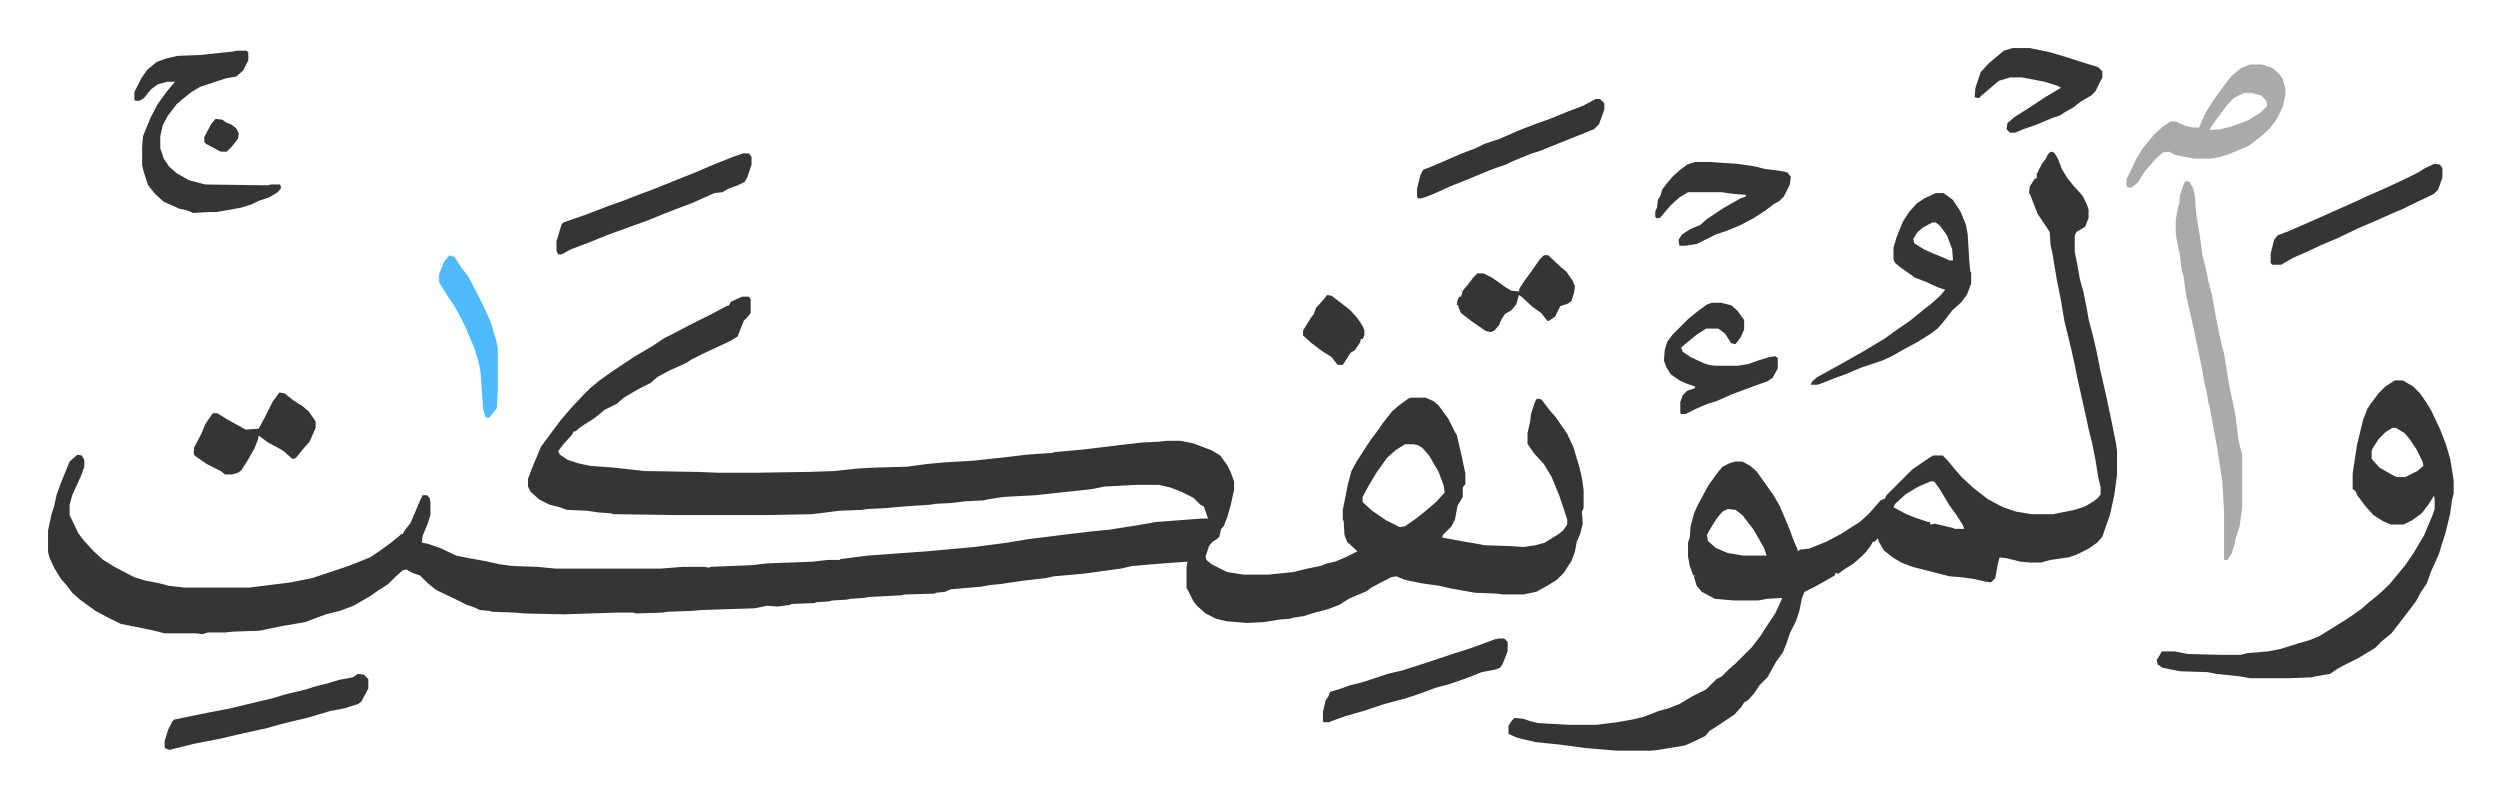
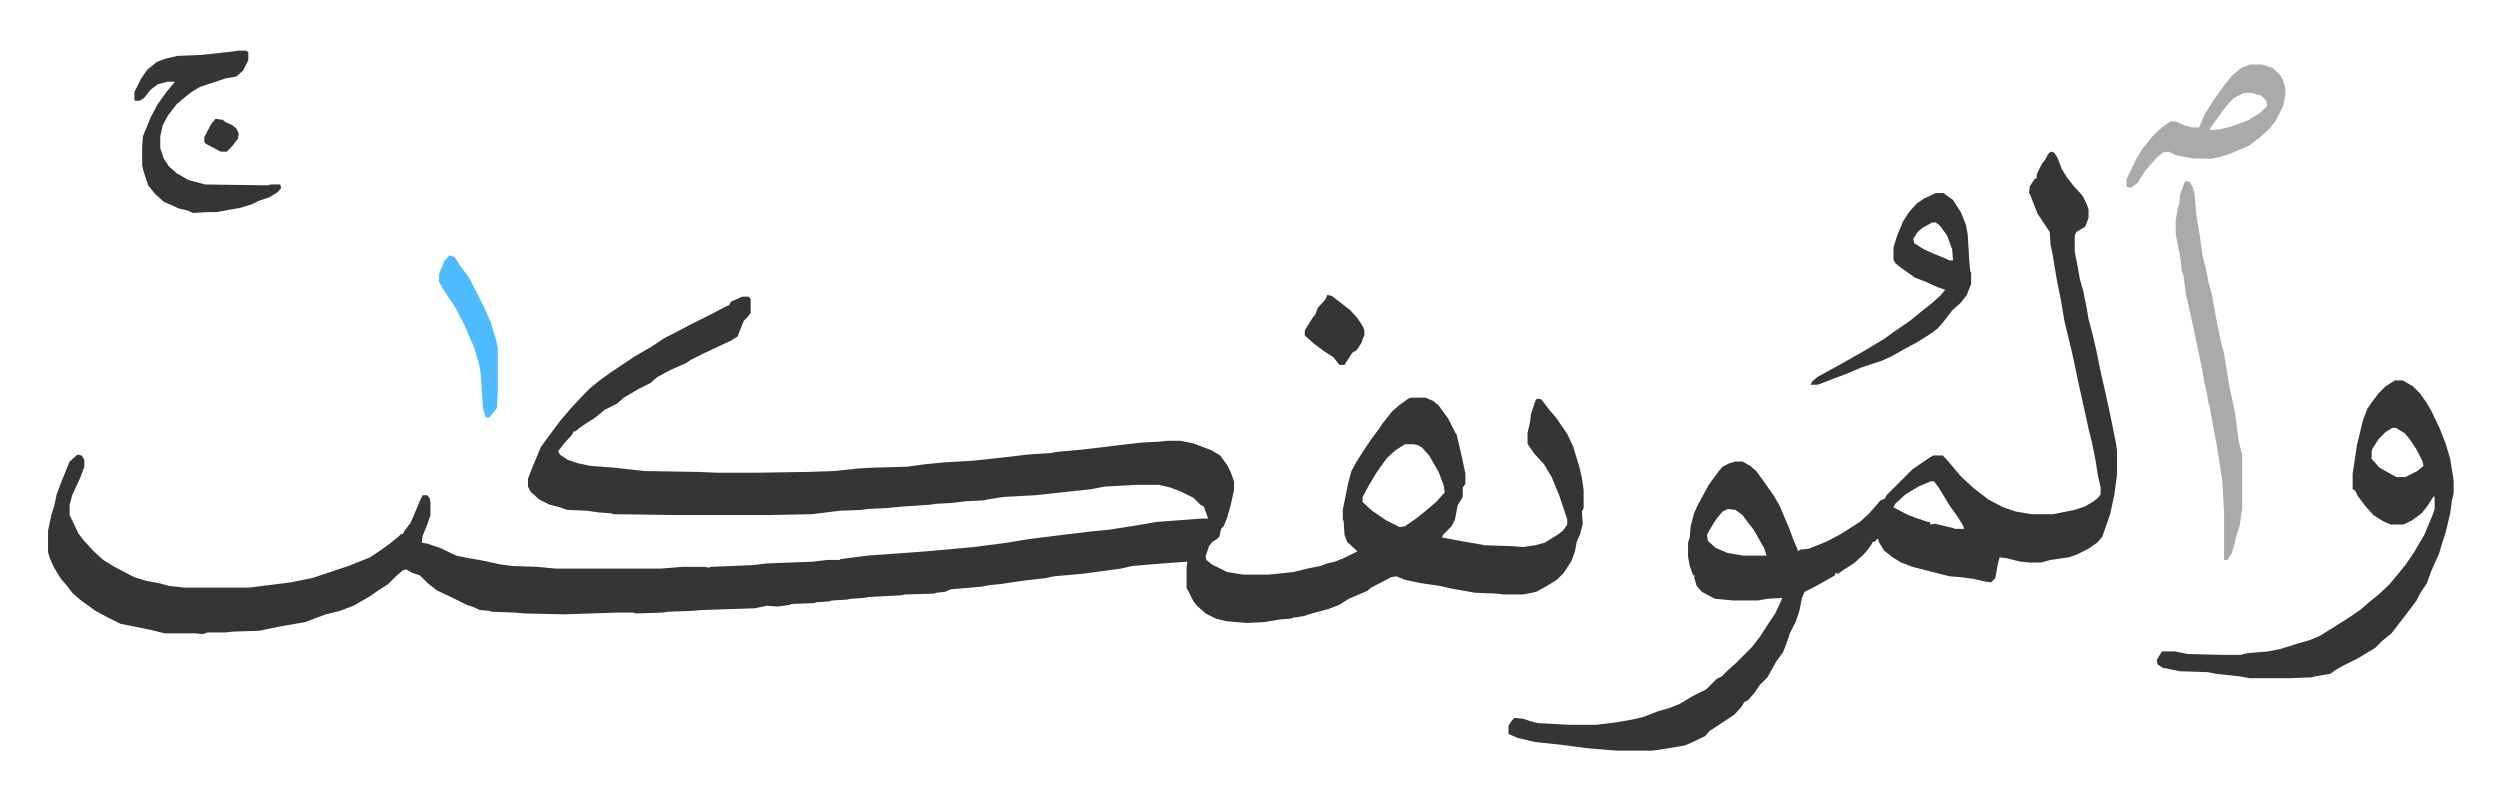
<svg xmlns="http://www.w3.org/2000/svg" viewBox="-55.7 279.3 2896.4 923.9">
  <path fill="#353535" id="rule_normal" d="M804 623h8l2 3v16l-4 5-4 4-4 10-3 8-8 5-32 15-14 7-6 4-18 8-15 8-8 7-14 7-17 10-8 7-14 7-11 9-17 11-6 5h-2l-2 4-10 11-6 8 2 4 9 6 12 4 14 3 27 2 36 4 61 1 25 1h41l63-1 30-1 28-3 19-1 37-1 22-3 21-2 34-2 37-4 25-3 29-2 4-1 33-3 41-5 26-3 20-1 9-1h16l15 3 21 8 10 6 8 11 4 8 4 11v10l-4 18-4 14-4 10-3 3-2 9-3 3-5 3-4 5-4 12 1 4 6 5 18 9 19 3h29l29-3 16-4 15-3 8-3 9-2 12-5 14-7-12-11-3-8-1-16-1-2v-11l6-30 4-15 6-11 11-17 6-9 9-12 4-6 11-14 8-7 11-8 3-1h17l9 4 6 5 11 15 8 16 2 3 6 26 4 19v12l-3 4v11l-6 10-3 16-4 8-10 10-1 3 27 5 12 2 10 2 32 1 13 1 14-2 11-3 16-10 5-4 5-7v-6l-9-27-9-22-9-15-11-12-7-10-1-2v-12l3-13 1-9 5-15 2-3 5 1 10 13 7 8 13 19 7 15 7 23 3 13 2 14v21l-2 4 1 14-3 12-4 9-2 11-4 11-9 14-8 8-13 8-11 6-15 3h-23l-8-1-25-1-28-5-13-3-21-3-19-4-10-4-6 1-23 12-5 4-21 9-11 7-13 5-19 5-9 3-13 2-2 1-13 1-18 3-20 1-24-2-12-3-12-6-10-9-4-5-7-14-1-1v-24l1-7-28 2-36 3-13 3-44 6-34 3-9 2-26 3-27 4-11 1-11 2-35 3-7 3-10 1-2 1-34 1-5 1-38 2-5 1-15 1-5 1-17 1-3 1-15 1-2 1-27 1-1 1-15 2-12-1-14 3-61 2-12 1-28 1-6 1-31 1-3-1h-19l-61 2-46-1-11-1-27-1-3-1-11-1-6-3-9-3-16-8-19-9-10-8-9-9-9-3-7-4-4 1-8 7-9 9-11 7-10 7-19 11-16 6-16 4-11 4-13 5-29 5-24 5-30 1-10 1h-20l-6 2-8-1h-36l-16-4-10-2-25-5-16-8-13-7-18-13-9-8-6-8-7-8-8-13-5-11-2-7v-25l4-19 3-9 3-14 6-16 9-22 9-8 5 1 3 5v8l-4 11-10 22-3 11v12l10 21 6 8 12 13 11 10 13 8 23 12 13 4 16 3 11 3 18 2h75l48-6 25-5 24-8 18-6 25-10 12-8 11-8 10-8 3-3h2l2-4 7-9 6-14 5-12 3-6h5l3 3 1 5v15l-4 12-5 12-1 8 6 1 15 5 19 9 15 3 17 3 18 4 15 2 29 1 21 2h122l25-2h26l5 1 1-1 49-2 17-2 53-2 17-2h14l1-1 31-4 69-5 55-5 38-5 24-4 40-5 33-4 21-2 32-5 23-4 53-4h7l-4-11-1-3-4-2-8-8-14-7-13-5-13-3h-26l-37 2-15 3-65 7-37 2-19 3-4 1-21 1-16 2-19 1-6 1-30 2-22 2-21 1-6 1-26 1-32 4-51 1H726l-71-1-3-1-14-1-14-2-23-1-8-3-12-3-12-6-10-9-3-6v-9l5-13 10-24 14-19 9-12 12-14 15-16 7-7 11-9 14-10 12-8 15-10 19-11 15-10 12-6 17-9 10-5 16-8 17-9 3-1 2-4zm768 171-11 7-10 9-12 17-9 15-7 13v6l11 10 16 11 16 8 6-1 13-9 10-8 13-11 10-11-1-8-6-16-11-19-8-9-5-3-5-1zm748-339 4 1 4 6 5 13 6 10 8 10 10 11 5 10 2 6v10l-4 10-10 6-2 4v19l3 15 3 17 4 14 4 20 2 12 4 15 5 21 5 25 6 26 7 33 5 25 1 8v27l-3 23-5 23-9 26-6 7-10 7-14 7-9 3-21 3-11 3h-13l-11-1-16-4-8-1-2 7-3 17-5 5-7-1-13-3-15-2-13-1-43-11-13-5-10-6-10-8-6-10-1-4-4 4h-2l-2 4-6 8-5 5-9 8-11 7-7 5-3-1-1 3-14 8-9 5-12 6-3 7-3 15-4 12-7 14-4 12-4 10-8 11-10 18-9 9-6 9-7 8-5 3-3 5-8 9-12 8-9 6-8 5-5 6-19 9-5 2-30 5-9 1h-39l-36-3-30-4-29-3-21-5-9-4-1-1v-9l4-6 3-3 10 1 9 3 8 2 36 2h32l24-3 17-3 13-3 13-5 5-2 11-3 13-5 15-9 16-8 12-12 6-3 8-8 8-7 19-19 10-13 7-11 10-15 7-15 1-3-17 1-11 2h-28l-22-2-15-8-6-7-3-10 1-2h-2l-4-11-2-11v-16l2-6 1-13 4-15 4-9 13-24 11-15 5-6 8-4 7-2h8l9 5 7 6 8 11 12 17 7 12 11 26 6 16 4 9v2l3-2 10-1 20-8 17-9 22-14 10-9 8-9 6-7 5-2 2-4 30-30 19-13 5-3h11l5 5 10 12 7 8 14 13 17 13 17 9 15 5 18 3h25l25-5 12-4 10-6 5-4 3-4v-8l-3-13-3-19-4-20-4-16-3-14-10-45-3-15-4-18-8-33-4-24-5-25-5-30-2-9-1-15-14-21-9-23-1-1 1-8 6-9h2v-5l6-12 4-5 3-6zm-139 382-14 6-15 9-12 11-2 4 15 8 10 4 15 5h2l1 3 5-1 21 5 2 1h11l-2-5-7-11-8-11-12-20-6-8zm-235 32-6 3-6 7-4 6-6 10-2 4 1 7 9 8 14 6 18 3h27l-3-9-12-21-7-9-6-8-8-6zm773-149h9l12 7 8 8 7 10 6 10 10 21 7 18 5 17 4 25v15l-2 8-2 15-5 21-5 16-3 10-9 20-5 14-8 12-4 8-9 12-13 17-7 9-11 9-8 8-20 12-16 8-9 5-7 5-18 3-3 1-25 1h-47l-11-2-28-3-10-2-32-1-20-4-6-4-1-5 6-10h15l15 3 40 1h21l8-2 24-2 15-3 19-6 14-4 12-5 16-10 16-10 16-11 9-8 10-8 13-12 10-12 9-11 9-13 13-22 10-24 2-6v-13l-1-2-7 11-7 9-11 8-10 5h-15l-9-4-11-7-9-10-9-12-3-6-3-2v-18l5-33 7-29 5-13 4-6 9-12 8-8zm-3 55-8 5-8 8-7 11-1 3v9l9 10 14 8 6 3h10l14-7 7-6-1-5-7-14-8-12-6-7-10-6z" />
  <path fill="#aaa" id="rule_hamzat_wasl" d="m2477 489 4 1 4 7 2 8 2 24 4 24 3 22 4 16 3 15 4 15 5 28 6 29 3 11 6 37 7 33 4 32 4 15v62l-3 21-4 12-2 9-3 10-5 8h-4v-55l-2-36-6-39-9-49-1-2-2-13-3-12-2-13-10-48-4-18-5-22-3-22-2-6-2-17-4-20-1-7v-15l3-16 1-2 1-11 5-14z" />
  <path fill="#353535" id="rule_normal" d="M219 338h11l2 2v9l-6 12-8 7-12 2-30 10-10 6-10 8-7 6-10 13-6 11-3 13v14l4 12 6 9 9 8 14 8 19 5 73 1 3-1h11l1 4-4 5-10 6-12 4-8 4-13 4-28 5h-10l-17 1-7-3-9-2-18-8-10-9-8-10-5-15-2-8v-22l1-12 9-22 8-15 10-14 10-12h-9l-11 3-8 6-8 10-5 3h-5l-1-1v-9l8-16 7-10 11-9 11-4 13-3 26-1 38-4zm1968 165h9l11 8 9 14 6 15 2 11 2 33 1 10 1 1v13l-5 13-7 9-10 9-10 13-7 8-8 6-16 10-15 8-14 8-11 5-24 8-19 8-11 4-18 7-3 1h-8l2-4 6-5 29-16 23-13 25-15 14-10 16-11 16-13 9-7 10-9 6-7-9-3-13-6-13-5-17-12-6-5-2-4v-14l4-13 7-17 7-11 9-10 9-6zm-4 34-11 6-6 5-5 8 1 5 11 7 11 5 10 4 9 4h4l-1-13-6-16-8-11-5-4z" />
  <path fill="#aaa" id="rule_hamzat_wasl" d="M2551 354h14l12 4 8 7 4 6 3 11v8l-3 13-8 16-7 9-11 10-13 10-21 9-12 4-10 2h-21l-21-4-8-4-7 1-8 7-13 15-8 13-8 6-4-1-1-1v-8l12-25 7-11 13-16 10-9 9-6h6l11 5 9 2h7l7-16 10-16 13-18 9-11 10-8zm-7 33-12 6-9 10-14 19-4 6v2l12-1 12-3 19-7 15-9 8-8-1-6-6-6-11-3z" />
-   <path fill="#353535" id="rule_normal" d="m359 1060 7 1 5 5v11l-8 15-4 3-16 5-16 3-27 8-17 4-16 4-14 4-32 7-21 5-31 6-28 7-4-1-2-2v-7l4-13 5-10 2-2 39-8 26-5 50-12 13-4 25-6 9-3 16-4 13-4 16-3zm1549-593h17l31 2 21 3 12 3 16 2 10 2 4 5-1 9-7 14-5 5-7 4-9 7-14 9-15 8-17 7-12 4-16 8-6 3-13 2h-7l-1-7 4-6 9-6 12-5 8-7 18-12 21-12 6-2v-2l-14-1-14-2h-39l-10 6-10 9-11 13-2 2h-4l-1-2v-6l2-4 1-9 3-5 2-7 6-8 7-8 8-7 8-6zM805 457h7l3 4v9l-5 15-3 5-8 4-11 4-7 4-9 1-27 12-16 6-18 7-17 7-17 6-8 3-14 5-8 3-25 10-16 6-11 6h-4l-2-4v-11l6-20 2-2 26-9 26-10 17-6 18-7 16-6 50-20 21-9 20-8zm1123 173h10l12 3 7 6 8 11v11l-4 9-6 8-5-1-7-11-5-4-3-2h-14l-11 7-11 9-7 6 2 5 9 6 15 7 6 2 7 1h27l12-2 11-4 13-4 7-1 3 2v12l-6 11-6 4-14 5-27 10-18 8-10 3-12 5-14 7h-5l-1-1v-13l3-8 5-5 9-3v-2l-9-3-9-4-10-7-5-8-3-8 1-12 3-10 6-8 18-18 11-9 11-8zm-247 389h6l4 4v11l-6 15-3 4-5 2-16 3-15 6-14 5-9 3-15 4-19 7-15 5-26 7-24 8-21 6-14 5-5 2h-6l-1-1v-11l3-13 4-6 1-4 13-4 11-4 13-3 30-10 17-4 25-8 36-12 13-4 17-6 16-6zm112-625h5l5 5v7l-6 17-6 6-25 10-10 4-20 8-7 3-10 3-22 9-8 4-12 4-8 3-12 5-12 5-20 8-20 9-13 5h-5l-1-2v-9l4-16 3-6 8-3 21-9 16-7 16-6 10-5 18-6 23-10 18-7 17-6 22-9 16-6zm483-59h20l24 5 20 6 9 3 16 5 10 3 5 5v7l-8 16-5 5-12 7-9 7-9 5-6 4-9 3-19 8-12 4-12 5h-6l-4-4 1-7 8-7 19-12 15-10 20-12-3-2-16-5-26-5h-14l-13 4-13 11-7 6-3 3-5-1 1-11 6-18 9-10 13-11 5-4zM268 734l6 1 10 8 11 7 7 6 7 10 1 2v7l-7 16-8 9-8 10-4 1-10-9-5-3-13-7-11-8-1 5-4 10-8 14-7 11-4 3-7 2h-8l-5-4-16-8-13-9-2-2v-8l9-17 4-10 6-9 3-4h5l13 8 20 11 15-1 7-13 4-8 5-10zm2497-265 6 1 3 4v11l-5 14-5 5-25 12-10 5-12 5-20 9-19 8-25 12-19 8-17 8-16 7-14 8h-10l-2-2v-11l4-16 4-5 13-5 23-10 36-16 18-8 15-7 25-11 21-10 12-6 8-5zM1733 575h5l15 14 6 5 7 10 3 7-1 7-3 10-4 3-9 3-6 12-7 5h-2l-7-9-10-7-13-12-3-2-3 11-6 7-7 4-4 6-3 7-5 6-4 2-6-1-16-11-13-10-3-7v-2h-2l1-6 2-4h2l2-7 6-7 6-8 5-5h7l10 5 17 12 5 3 9 1 1-4 6-9 8-11 9-13z" />
  <path fill="#4ebbff" id="rule_madd_normal_2_vowels" d="m465 575 6 2 7 11 9 12 10 19 8 16 8 18 6 20 2 9v51l-1 19-7 9-2 2h-4l-3-10-3-43-2-10-5-17-11-26-12-23-7-10-7-11-4-7v-9l6-15z" />
-   <path fill="#353535" id="rule_normal" d="m1482 621 5 1 8 6 14 11 8 9 6 9 2 5v6l-2 4h-2l-1 4-6 9-5 3-9 14h-6l-7-9-11-7-12-9-10-9v-6l10-16 2-2 3-8 9-10zM194 417l8 1 4 3 7 3 5 4 3 6-1 6-7 9-6 6h-7l-17-9-2-2v-6l8-15z" />
+   <path fill="#353535" id="rule_normal" d="m1482 621 5 1 8 6 14 11 8 9 6 9 2 5v6l-2 4l-1 4-6 9-5 3-9 14h-6l-7-9-11-7-12-9-10-9v-6l10-16 2-2 3-8 9-10zM194 417l8 1 4 3 7 3 5 4 3 6-1 6-7 9-6 6h-7l-17-9-2-2v-6l8-15z" />
</svg>